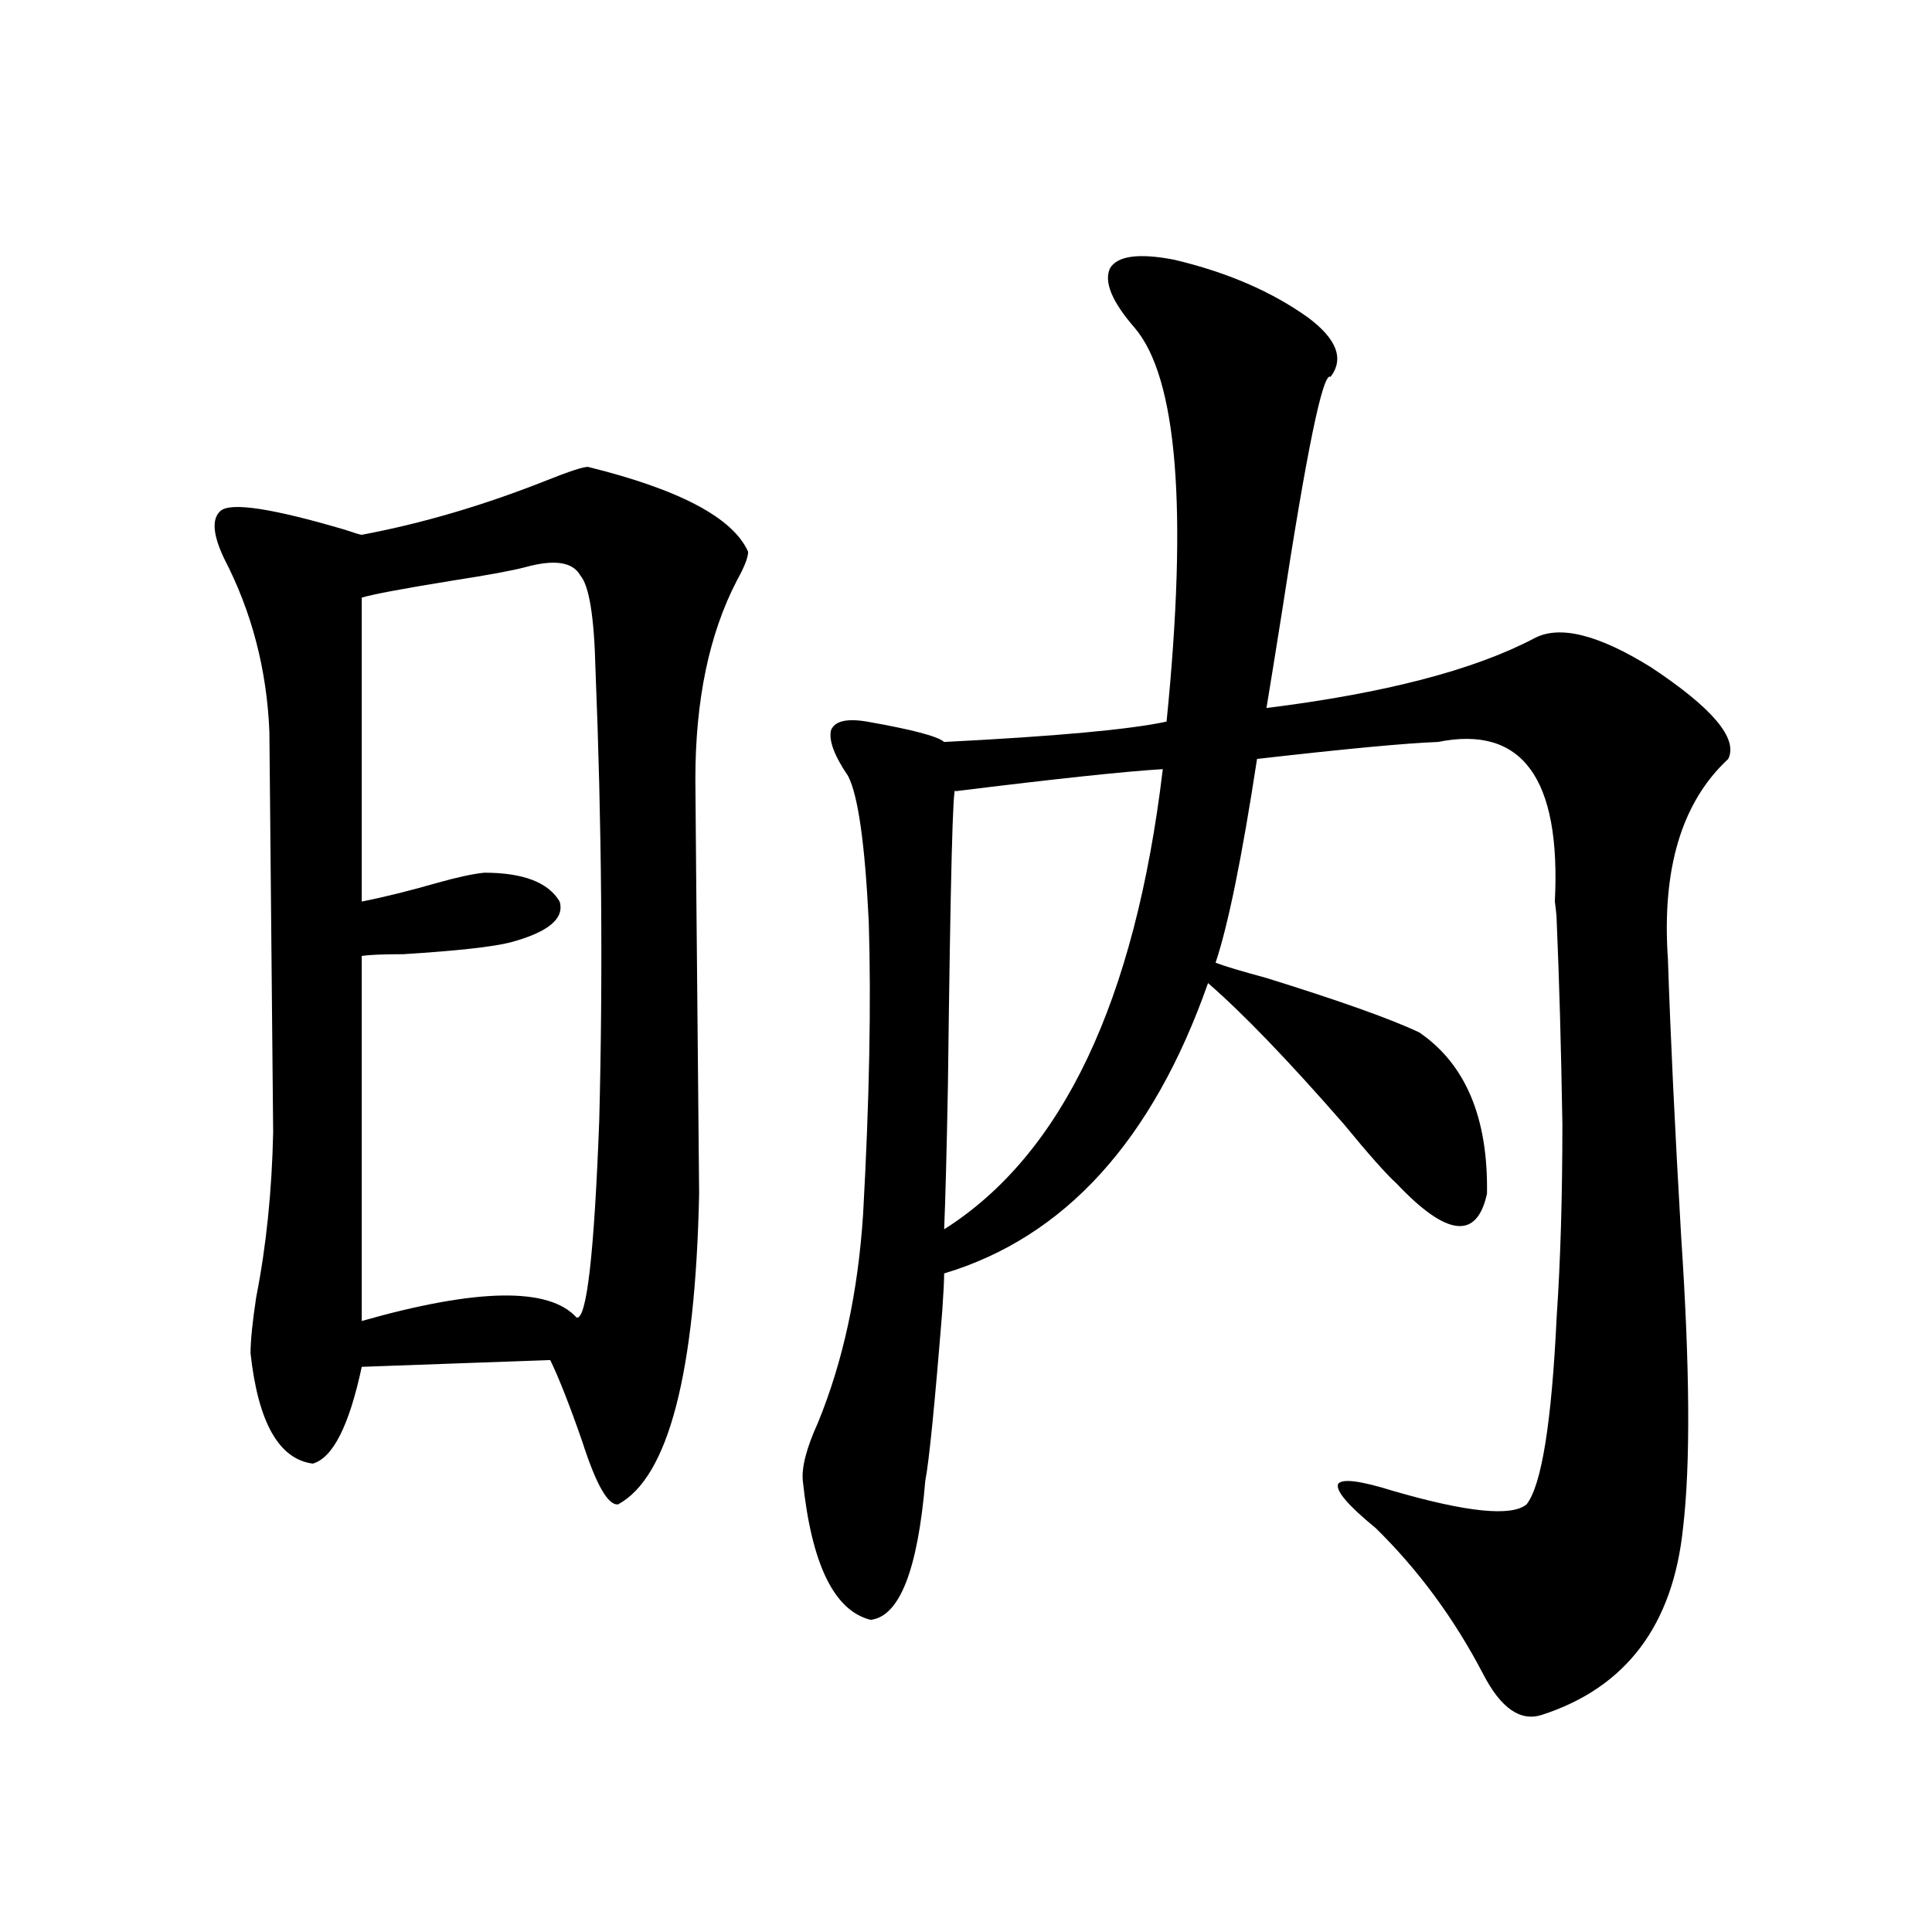
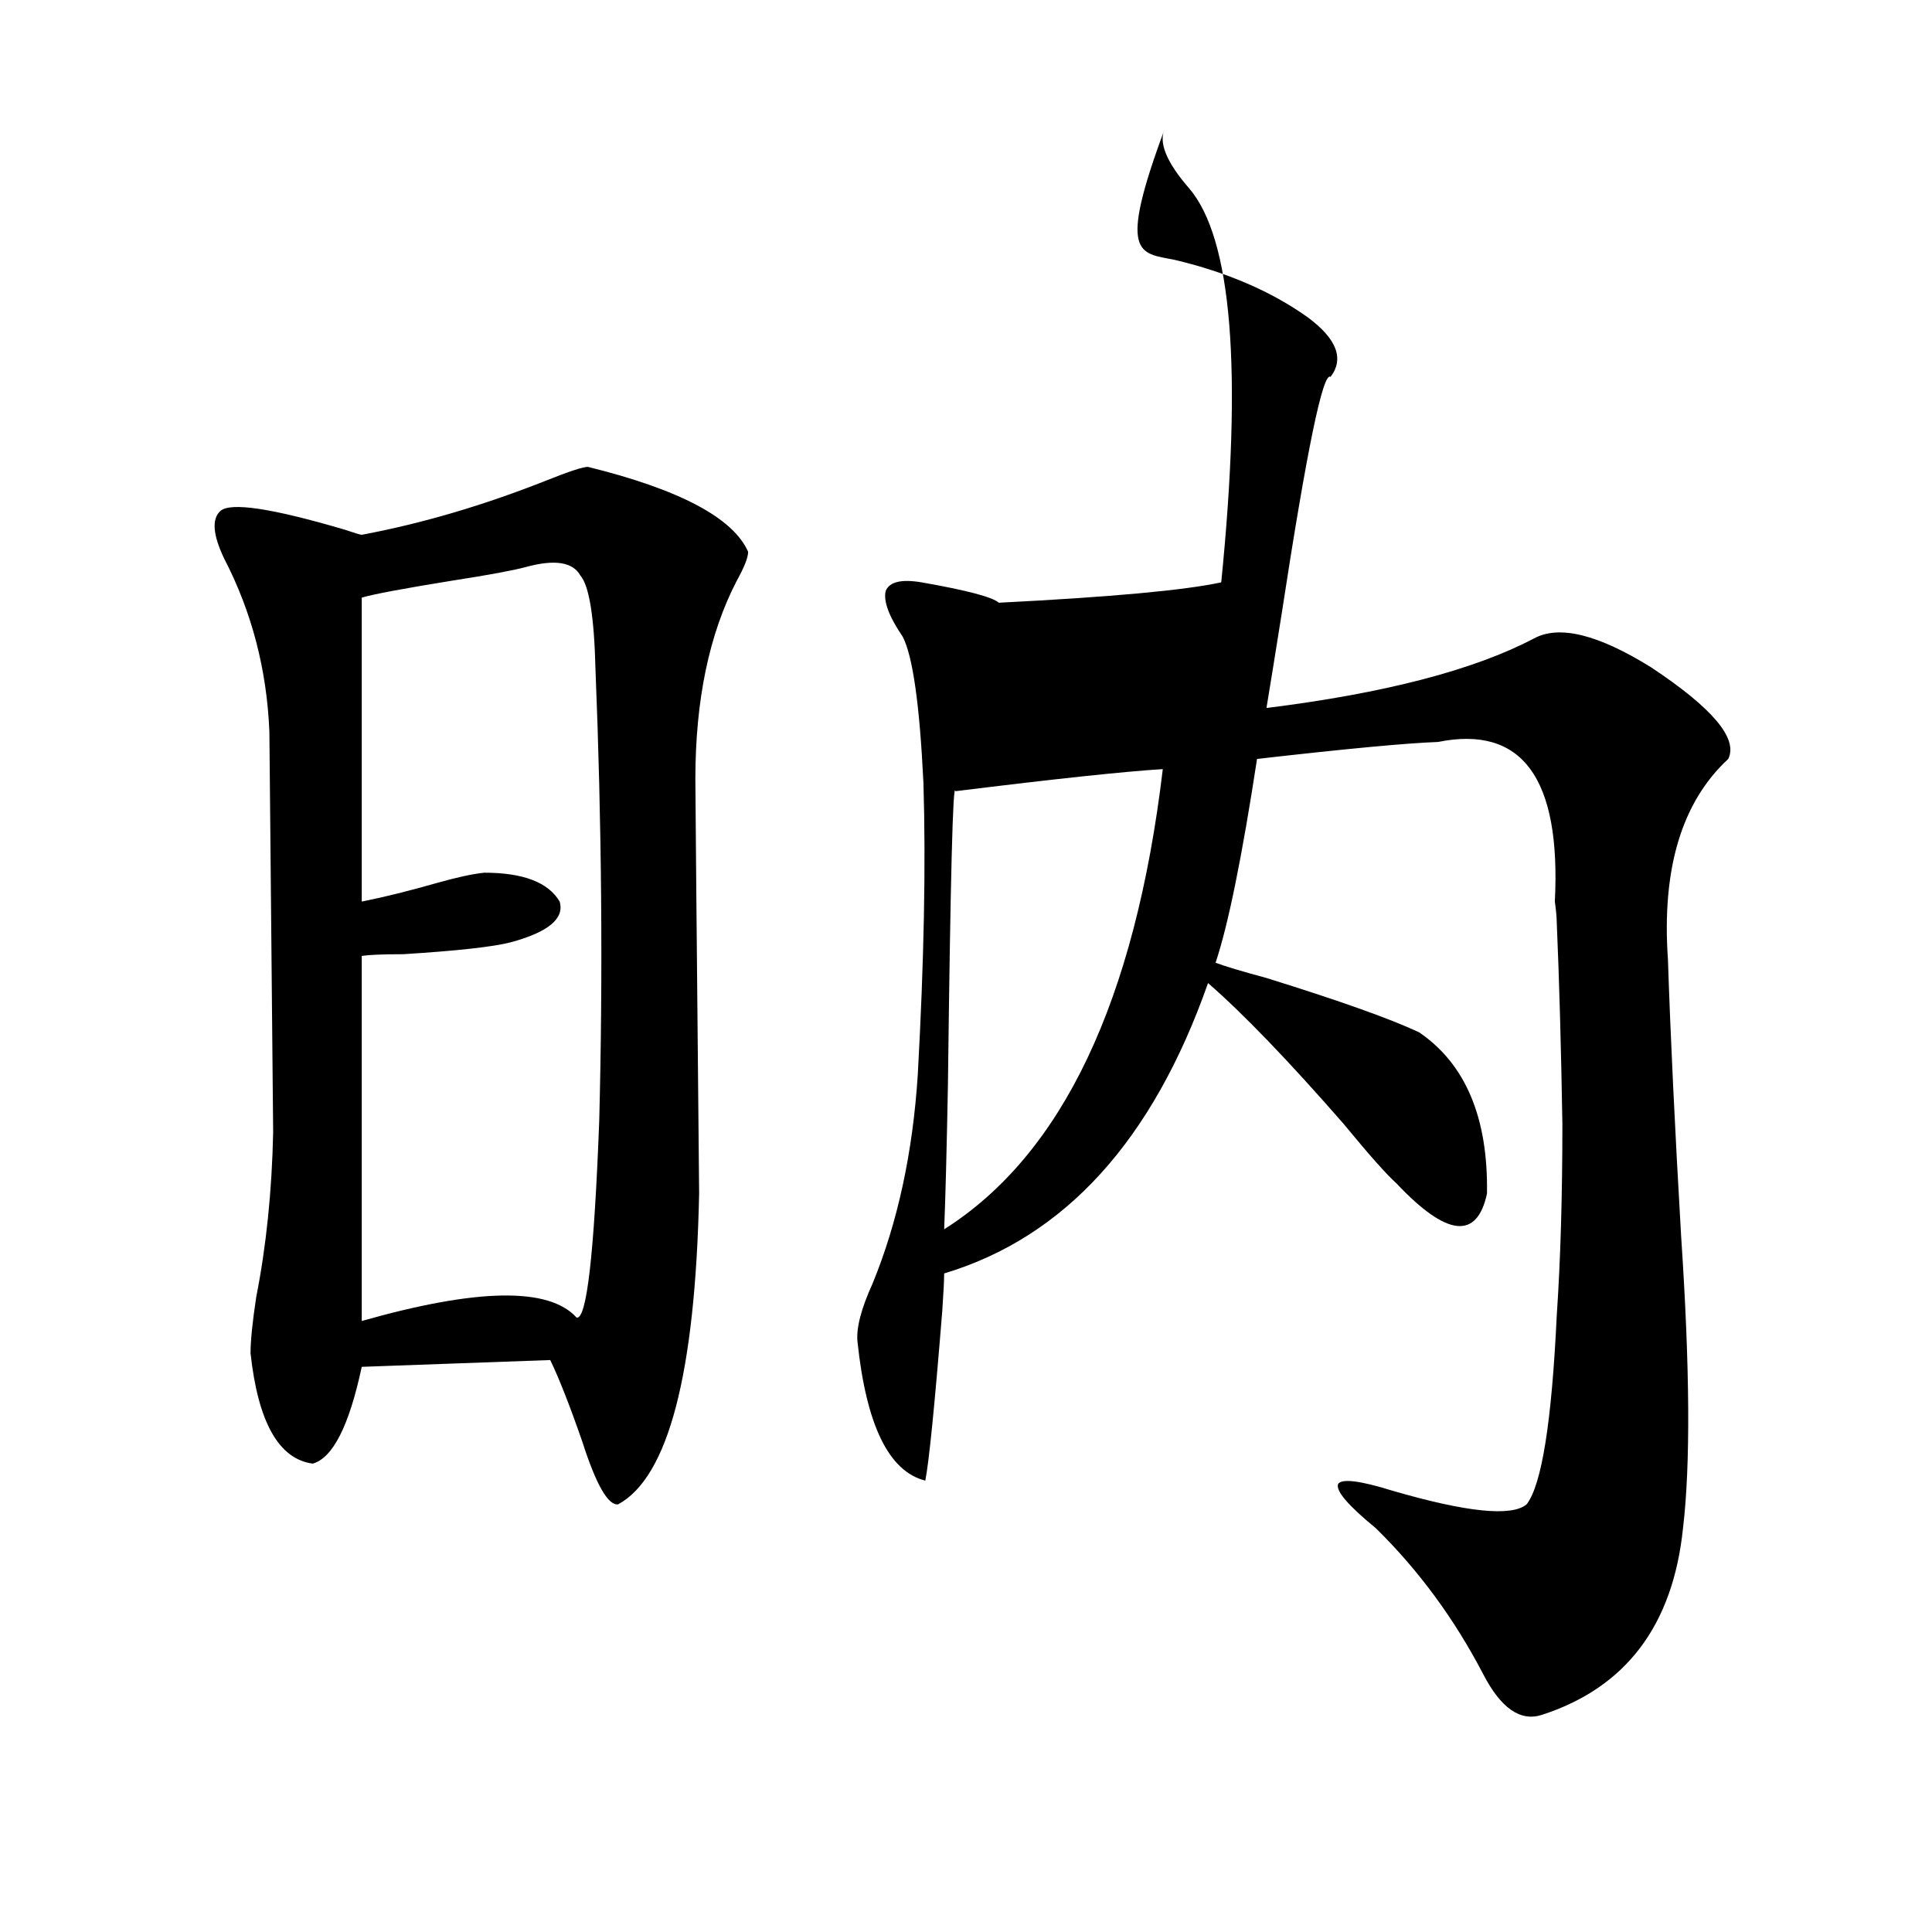
<svg xmlns="http://www.w3.org/2000/svg" version="1.1" id="图层_1" x="0px" y="0px" width="1000px" height="1000px" viewBox="0 0 1000 1000" enable-background="new 0 0 1000 1000" xml:space="preserve">
-   <path d="M304.31,241.652c47.469,11.729,75.12,26.367,82.925,43.945c0,2.939-1.951,7.91-5.854,14.941  c-14.313,27.549-21.463,61.826-21.463,102.832c0,5.273,0.641,76.768,1.951,214.453c-1.951,93.164-15.944,146.777-41.95,160.84  c-5.213,0.591-11.387-10.244-18.536-32.52c-6.509-18.745-12.042-32.808-16.585-42.188l-97.559,3.516  c-6.509,30.474-14.969,47.173-25.365,50.098c-17.561-2.334-28.292-21.382-32.194-57.129c0-6.44,0.976-16.108,2.927-29.004  c5.198-26.367,8.125-54.78,8.78-85.254c0-1.167-0.335-35.732-0.976-103.711c-0.655-67.964-0.976-102.529-0.976-103.711  c-1.311-32.217-9.115-62.1-23.414-89.648c-5.854-12.305-6.509-20.503-1.951-24.609c5.198-4.683,26.661-1.455,64.389,9.668  c5.198,1.758,8.125,2.637,8.78,2.637c31.219-5.85,63.078-15.229,95.607-28.125C294.554,244.001,301.703,241.652,304.31,241.652z   M272.115,293.508c-6.509,1.758-19.191,4.106-38.048,7.031c-25.365,4.106-40.975,7.031-46.828,8.789v157.324  c11.707-2.334,24.71-5.562,39.023-9.668c10.396-2.925,18.536-4.683,24.39-5.273c20.152,0,33.17,4.985,39.023,14.941  c2.592,8.789-5.854,15.82-25.365,21.094c-9.115,2.349-27.651,4.395-55.608,6.152c-10.411,0-17.561,0.303-21.463,0.879v188.965  c59.831-16.987,96.903-17.578,111.217-1.758c5.198,1.182,9.101-32.808,11.707-101.953c1.951-75.586,1.296-153.506-1.951-233.789  c-0.655-26.943-3.262-43.066-7.805-48.34C296.505,290.871,287.069,289.416,272.115,293.508z M607.717,134.426  c27.316,6.455,50.396,16.411,69.267,29.883c14.954,11.138,18.856,21.396,11.707,30.762c-3.902-2.925-12.362,38.096-25.365,123.047  c-3.262,20.518-5.854,36.626-7.805,48.34c61.127-7.607,107.314-19.624,138.533-36.035c13.003-7.031,33.17-2.046,60.486,14.941  c31.859,21.094,45.197,36.914,39.999,47.461c-24.069,22.275-34.48,56.841-31.219,103.711c1.296,39.263,3.567,87.012,6.829,143.262  c4.543,67.979,4.878,118.364,0.976,151.172c-5.213,50.387-29.603,82.617-73.169,96.68c-11.066,3.516-21.143-3.516-30.243-21.094  c-14.969-28.715-33.505-53.901-55.608-75.586c-14.313-11.714-20.822-19.336-19.512-22.852c1.951-2.925,11.372-1.758,28.292,3.516  c38.368,11.138,61.462,13.486,69.267,7.031c7.805-9.956,13.003-42.476,15.609-97.559c1.951-28.701,2.927-61.812,2.927-99.316  c-0.655-39.839-1.631-74.707-2.927-104.59c0-2.334-0.335-5.85-0.976-10.547c3.247-63.857-16.92-91.406-60.486-82.617  c-16.265,0.591-47.483,3.516-93.656,8.789c-7.805,50.977-14.969,86.133-21.463,105.469c4.543,1.758,13.323,4.395,26.341,7.91  c37.713,11.729,64.054,21.094,79.022,28.125c24.055,16.411,35.762,44.248,35.121,83.496c-5.213,24.033-20.822,22.275-46.828-5.273  c-5.213-4.683-14.313-14.941-27.316-30.762c-28.627-32.808-52.041-57.129-70.242-72.949  c-28.627,81.45-74.145,131.548-136.582,150.293c0,3.516-0.335,9.971-0.976,19.336c-3.902,48.643-6.829,77.935-8.78,87.891  c-3.902,46.294-13.338,70.313-28.292,72.07c-18.871-4.696-30.578-28.701-35.121-72.07c-0.655-7.031,1.951-16.987,7.805-29.883  c13.003-31.641,20.808-67.676,23.414-108.105c3.247-58.584,4.223-108.984,2.927-151.172c-1.951-40.43-5.533-65.615-10.731-75.586  c-7.164-10.547-10.091-18.457-8.78-23.73c1.951-4.683,8.125-6.152,18.536-4.395c23.414,4.106,36.737,7.622,39.999,10.547  c57.88-2.925,96.248-6.44,115.119-10.547c11.052-110.151,5.519-178.115-16.585-203.906c-11.707-13.472-15.944-23.73-12.683-30.762  C578.449,132.38,589.501,130.91,607.717,134.426z M601.863,398.098c-19.512,1.182-55.288,4.985-107.314,11.426  c-1.311-5.85-2.606,44.824-3.902,152.051c-0.655,34.58-1.311,59.478-1.951,74.707C549.822,597.609,587.55,518.22,601.863,398.098z" />
+   <path d="M304.31,241.652c47.469,11.729,75.12,26.367,82.925,43.945c0,2.939-1.951,7.91-5.854,14.941  c-14.313,27.549-21.463,61.826-21.463,102.832c0,5.273,0.641,76.768,1.951,214.453c-1.951,93.164-15.944,146.777-41.95,160.84  c-5.213,0.591-11.387-10.244-18.536-32.52c-6.509-18.745-12.042-32.808-16.585-42.188l-97.559,3.516  c-6.509,30.474-14.969,47.173-25.365,50.098c-17.561-2.334-28.292-21.382-32.194-57.129c0-6.44,0.976-16.108,2.927-29.004  c5.198-26.367,8.125-54.78,8.78-85.254c0-1.167-0.335-35.732-0.976-103.711c-0.655-67.964-0.976-102.529-0.976-103.711  c-1.311-32.217-9.115-62.1-23.414-89.648c-5.854-12.305-6.509-20.503-1.951-24.609c5.198-4.683,26.661-1.455,64.389,9.668  c5.198,1.758,8.125,2.637,8.78,2.637c31.219-5.85,63.078-15.229,95.607-28.125C294.554,244.001,301.703,241.652,304.31,241.652z   M272.115,293.508c-6.509,1.758-19.191,4.106-38.048,7.031c-25.365,4.106-40.975,7.031-46.828,8.789v157.324  c11.707-2.334,24.71-5.562,39.023-9.668c10.396-2.925,18.536-4.683,24.39-5.273c20.152,0,33.17,4.985,39.023,14.941  c2.592,8.789-5.854,15.82-25.365,21.094c-9.115,2.349-27.651,4.395-55.608,6.152c-10.411,0-17.561,0.303-21.463,0.879v188.965  c59.831-16.987,96.903-17.578,111.217-1.758c5.198,1.182,9.101-32.808,11.707-101.953c1.951-75.586,1.296-153.506-1.951-233.789  c-0.655-26.943-3.262-43.066-7.805-48.34C296.505,290.871,287.069,289.416,272.115,293.508z M607.717,134.426  c27.316,6.455,50.396,16.411,69.267,29.883c14.954,11.138,18.856,21.396,11.707,30.762c-3.902-2.925-12.362,38.096-25.365,123.047  c-3.262,20.518-5.854,36.626-7.805,48.34c61.127-7.607,107.314-19.624,138.533-36.035c13.003-7.031,33.17-2.046,60.486,14.941  c31.859,21.094,45.197,36.914,39.999,47.461c-24.069,22.275-34.48,56.841-31.219,103.711c1.296,39.263,3.567,87.012,6.829,143.262  c4.543,67.979,4.878,118.364,0.976,151.172c-5.213,50.387-29.603,82.617-73.169,96.68c-11.066,3.516-21.143-3.516-30.243-21.094  c-14.969-28.715-33.505-53.901-55.608-75.586c-14.313-11.714-20.822-19.336-19.512-22.852c1.951-2.925,11.372-1.758,28.292,3.516  c38.368,11.138,61.462,13.486,69.267,7.031c7.805-9.956,13.003-42.476,15.609-97.559c1.951-28.701,2.927-61.812,2.927-99.316  c-0.655-39.839-1.631-74.707-2.927-104.59c0-2.334-0.335-5.85-0.976-10.547c3.247-63.857-16.92-91.406-60.486-82.617  c-16.265,0.591-47.483,3.516-93.656,8.789c-7.805,50.977-14.969,86.133-21.463,105.469c4.543,1.758,13.323,4.395,26.341,7.91  c37.713,11.729,64.054,21.094,79.022,28.125c24.055,16.411,35.762,44.248,35.121,83.496c-5.213,24.033-20.822,22.275-46.828-5.273  c-5.213-4.683-14.313-14.941-27.316-30.762c-28.627-32.808-52.041-57.129-70.242-72.949  c-28.627,81.45-74.145,131.548-136.582,150.293c0,3.516-0.335,9.971-0.976,19.336c-3.902,48.643-6.829,77.935-8.78,87.891  c-18.871-4.696-30.578-28.701-35.121-72.07c-0.655-7.031,1.951-16.987,7.805-29.883  c13.003-31.641,20.808-67.676,23.414-108.105c3.247-58.584,4.223-108.984,2.927-151.172c-1.951-40.43-5.533-65.615-10.731-75.586  c-7.164-10.547-10.091-18.457-8.78-23.73c1.951-4.683,8.125-6.152,18.536-4.395c23.414,4.106,36.737,7.622,39.999,10.547  c57.88-2.925,96.248-6.44,115.119-10.547c11.052-110.151,5.519-178.115-16.585-203.906c-11.707-13.472-15.944-23.73-12.683-30.762  C578.449,132.38,589.501,130.91,607.717,134.426z M601.863,398.098c-19.512,1.182-55.288,4.985-107.314,11.426  c-1.311-5.85-2.606,44.824-3.902,152.051c-0.655,34.58-1.311,59.478-1.951,74.707C549.822,597.609,587.55,518.22,601.863,398.098z" />
</svg>